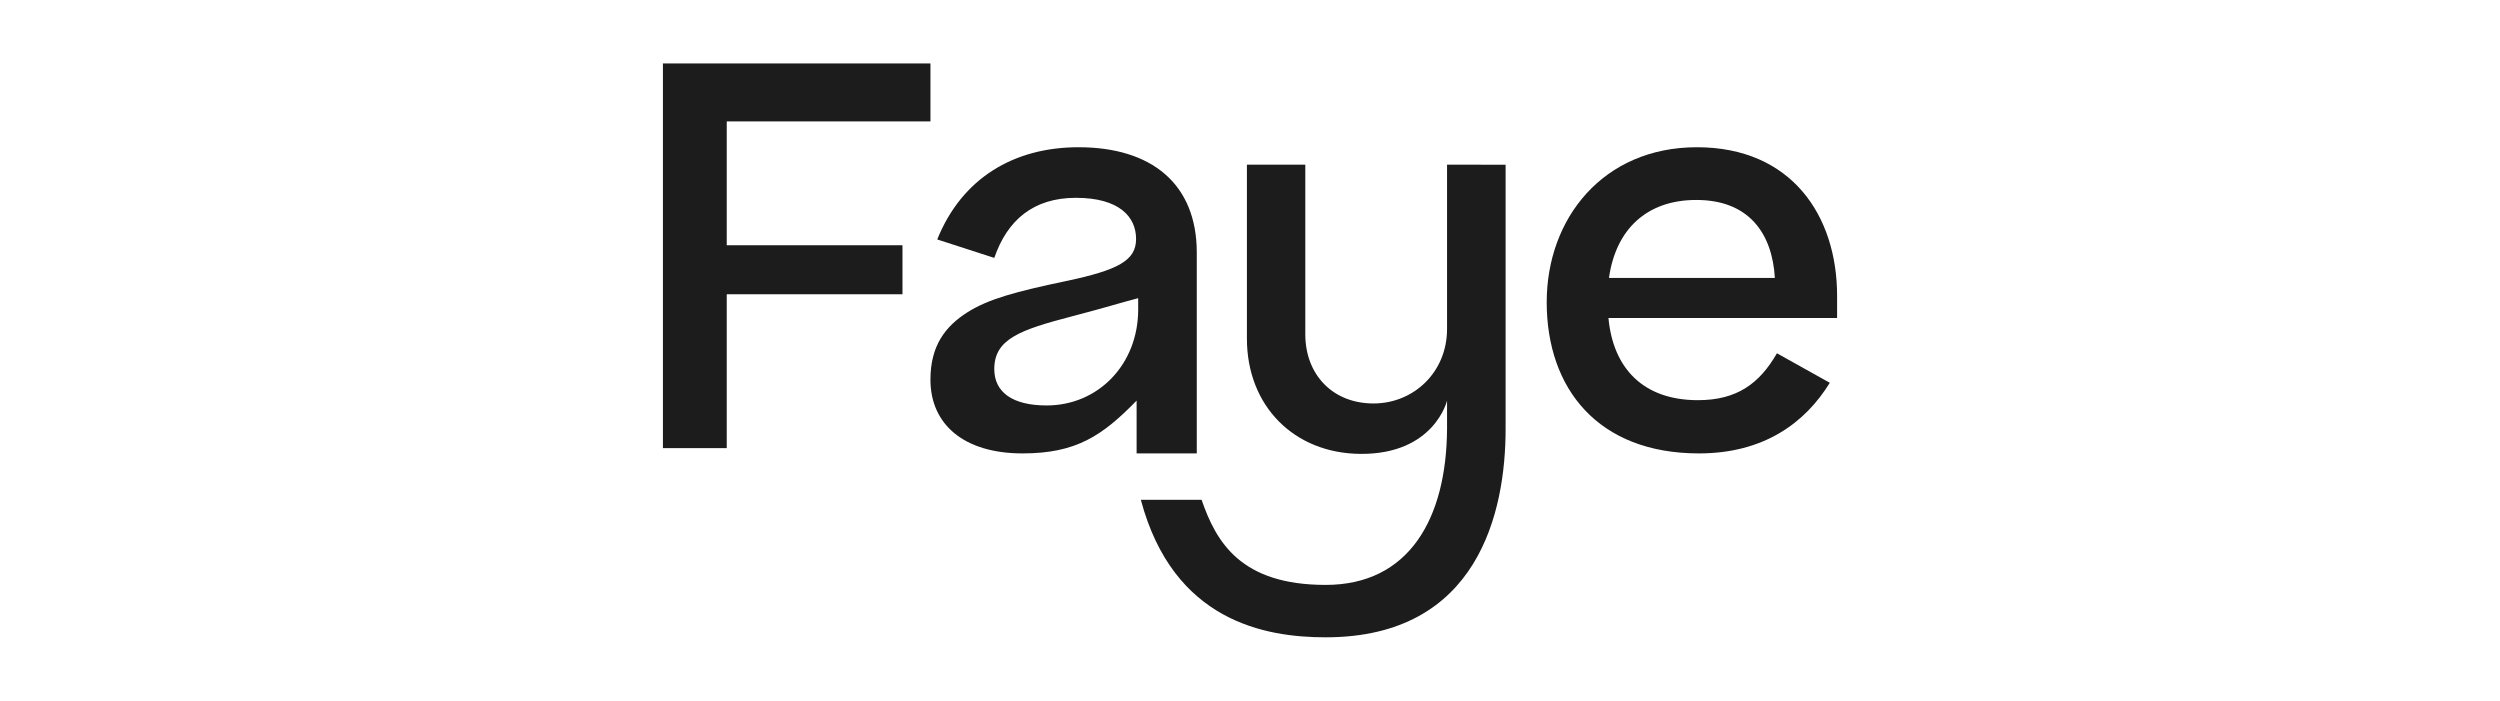
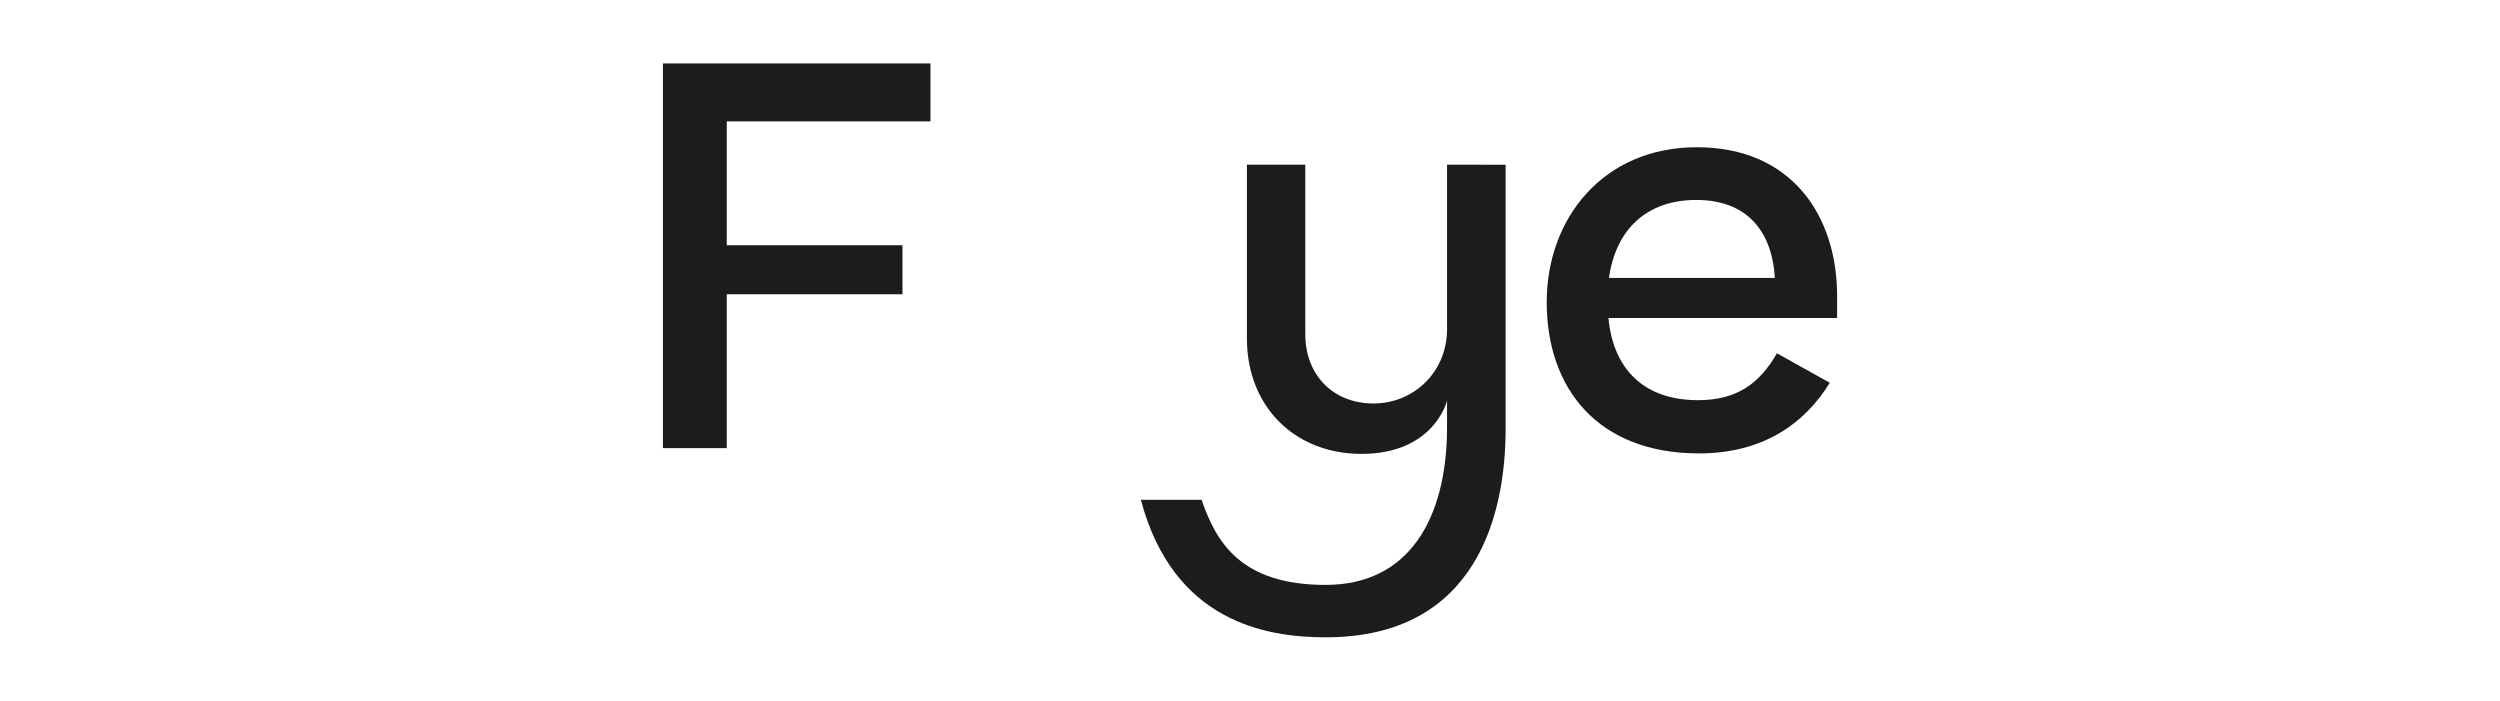
<svg xmlns="http://www.w3.org/2000/svg" width="132" height="37" viewBox="0 0 132 37" fill="none">
  <g opacity="0.89">
    <path d="M35.002 23.661V3.35H49.128V6.41H38.372V12.949H47.651V15.537H38.372V23.661H35.002Z" fill="black" />
    <path d="M96.613 20.211C95.314 22.326 93.132 23.94 89.705 23.94C84.373 23.94 81.666 20.517 81.666 15.954C81.666 11.53 84.65 7.774 89.595 7.774C94.596 7.774 96.999 11.391 96.999 15.62V16.789H84.926C85.174 19.46 86.777 21.129 89.65 21.129C91.723 21.129 92.91 20.239 93.822 18.653L96.613 20.211ZM84.954 14.675H93.713C93.574 12.31 92.331 10.558 89.569 10.558C86.943 10.556 85.313 12.114 84.954 14.674V14.675Z" fill="black" />
    <path d="M76.404 8.695V17.369C76.404 19.662 74.633 21.303 72.523 21.303C70.359 21.303 68.92 19.775 68.92 17.651V8.695H65.837V17.879C65.837 21.446 68.336 23.936 71.822 23.965C75.73 23.998 76.404 21.153 76.404 21.153V22.652C76.372 27.381 74.403 30.883 69.993 30.883C65.52 30.883 64.217 28.634 63.444 26.39H60.236C61.95 32.81 66.804 33.65 69.993 33.65C78.075 33.65 79.496 26.998 79.496 22.654V8.697L76.404 8.695Z" fill="black" />
-     <path d="M56.946 7.774C53.521 7.774 50.785 9.416 49.486 12.643L52.498 13.617C53.188 11.614 54.57 10.445 56.808 10.445C59.129 10.445 59.985 11.475 59.985 12.615C59.985 13.756 59.045 14.257 56.283 14.841C53.631 15.398 52.194 15.787 51.089 16.483C49.901 17.234 49.127 18.264 49.127 20.044C49.127 22.409 50.895 23.94 53.99 23.94C56.809 23.94 58.196 23.019 60.013 21.152V23.94H63.19V13.339C63.19 9.694 60.787 7.774 56.946 7.774ZM60.096 16.344C60.096 19.23 57.996 21.408 55.261 21.408C53.465 21.408 52.498 20.712 52.498 19.488C52.498 17.902 53.855 17.42 56.587 16.706C58.608 16.177 59.003 16.028 60.095 15.744L60.096 16.344Z" fill="black" />
  </g>
</svg>